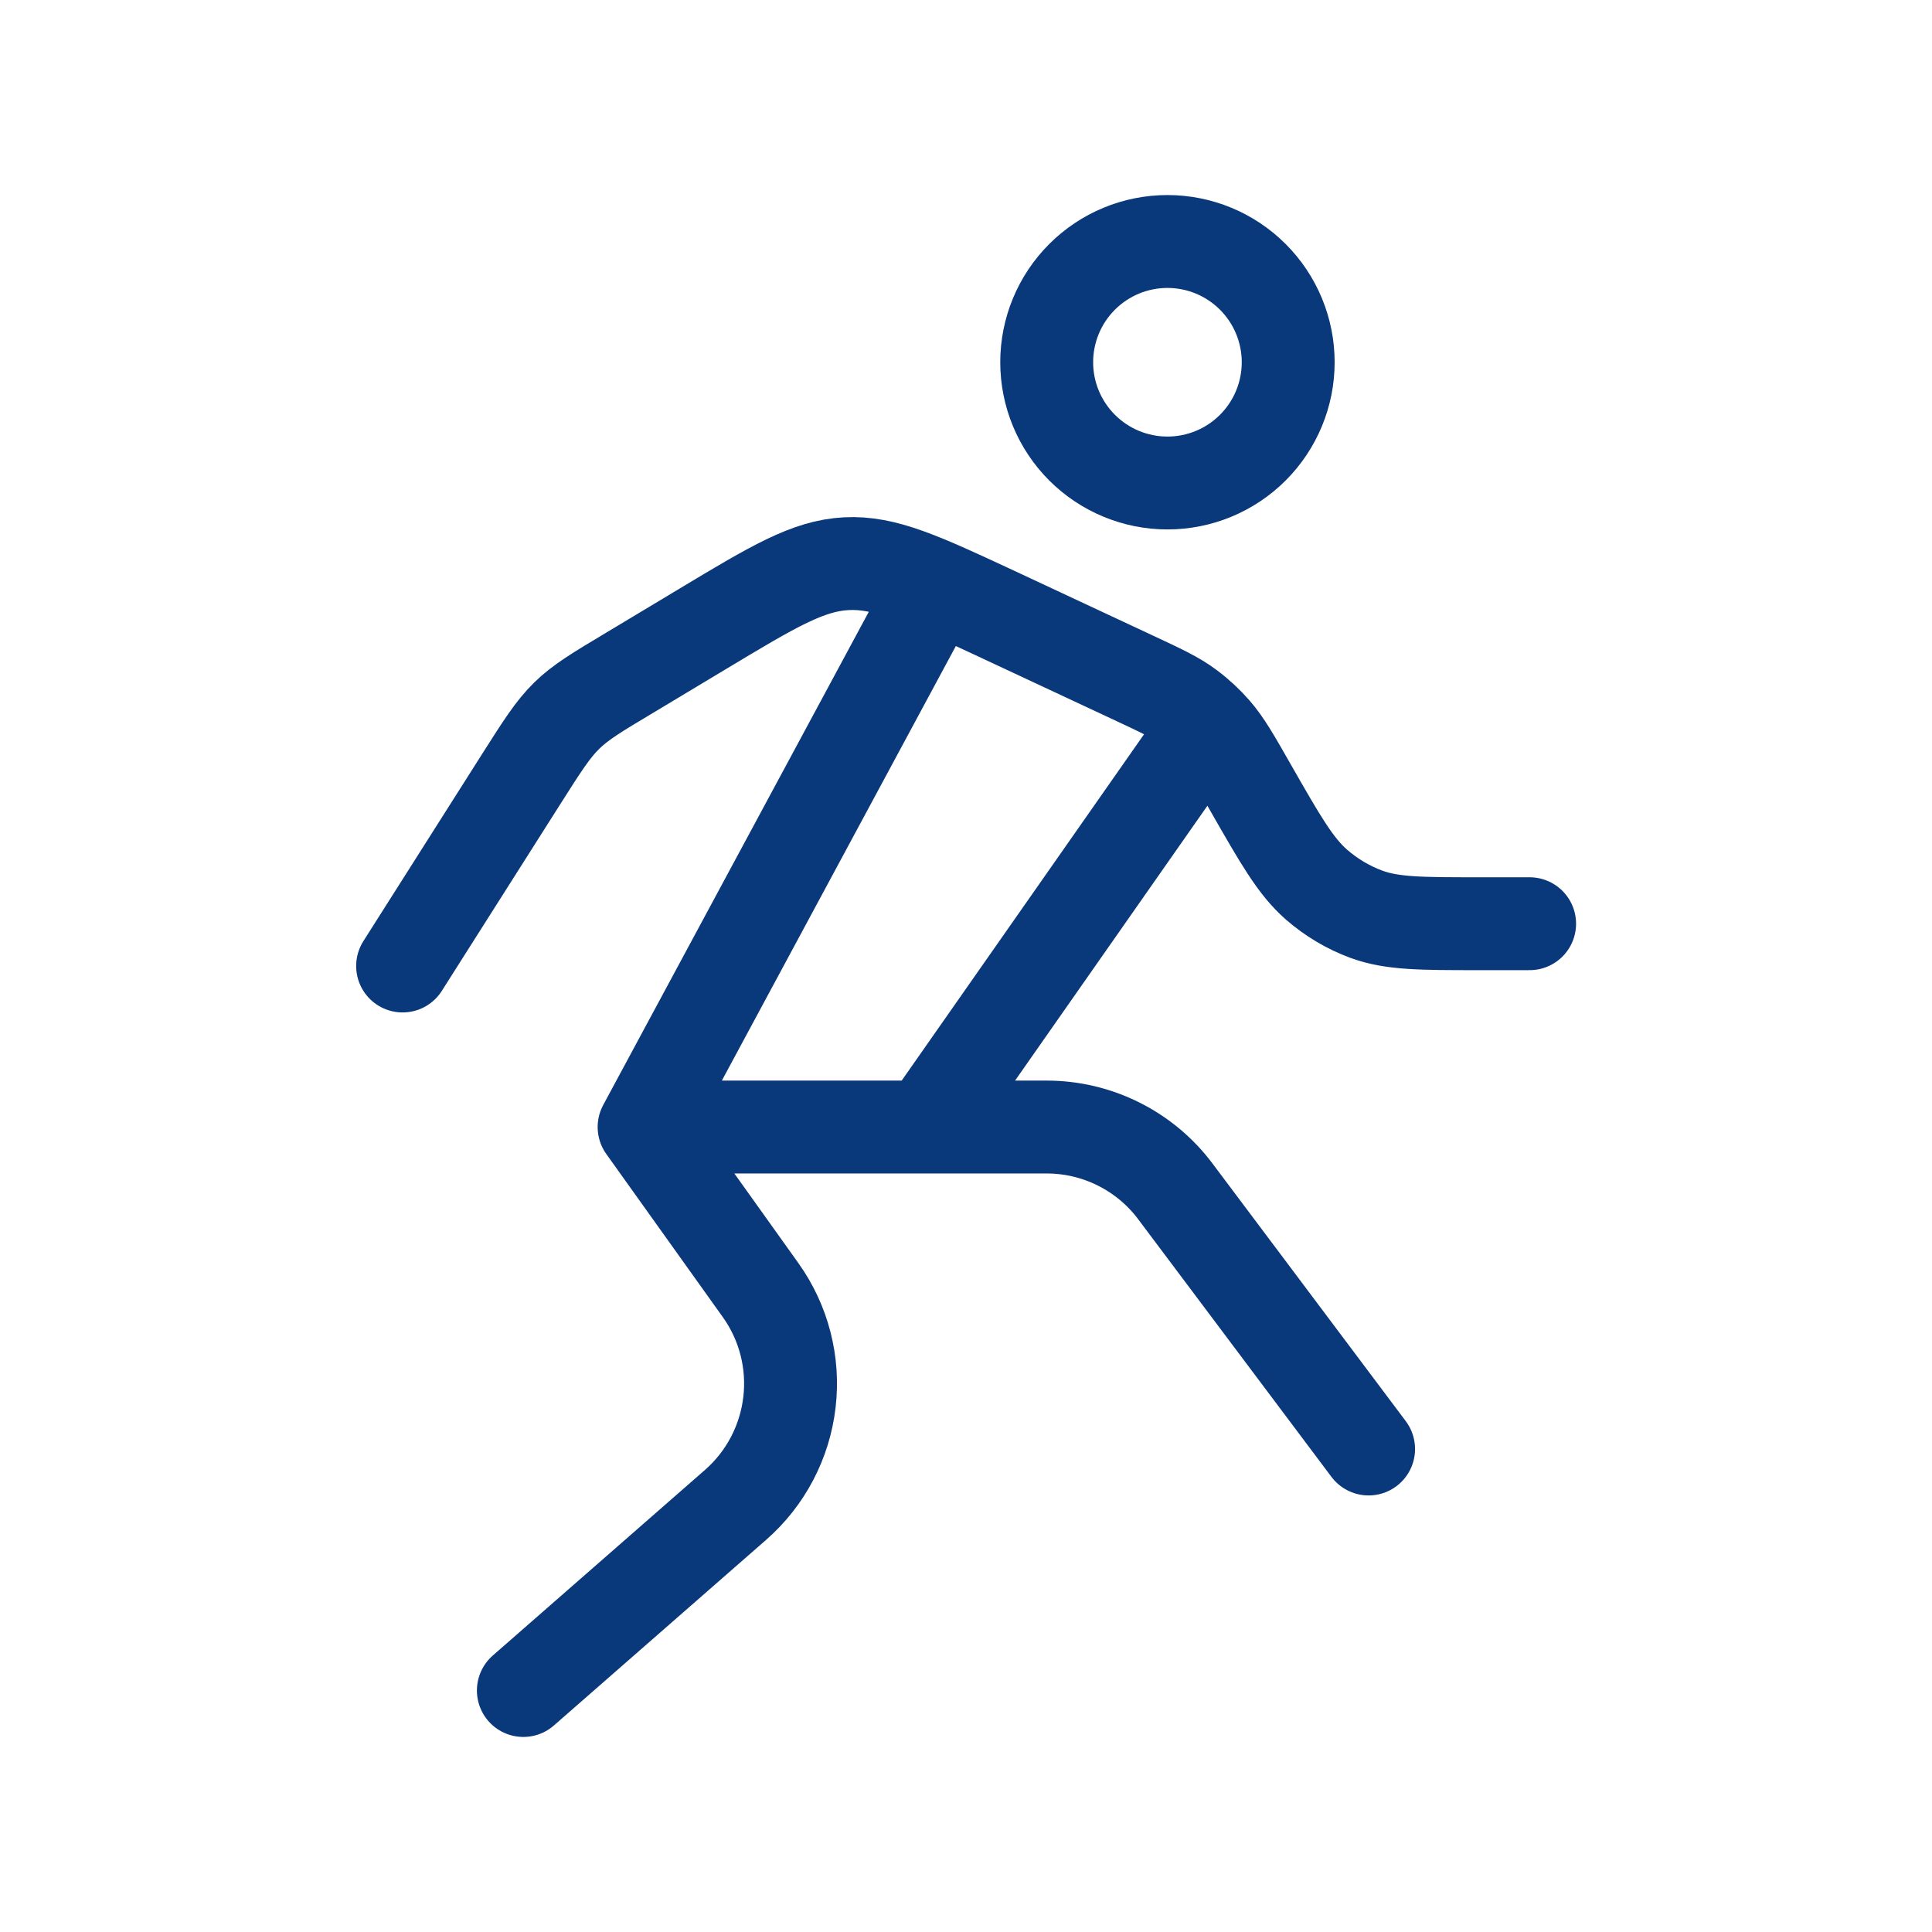
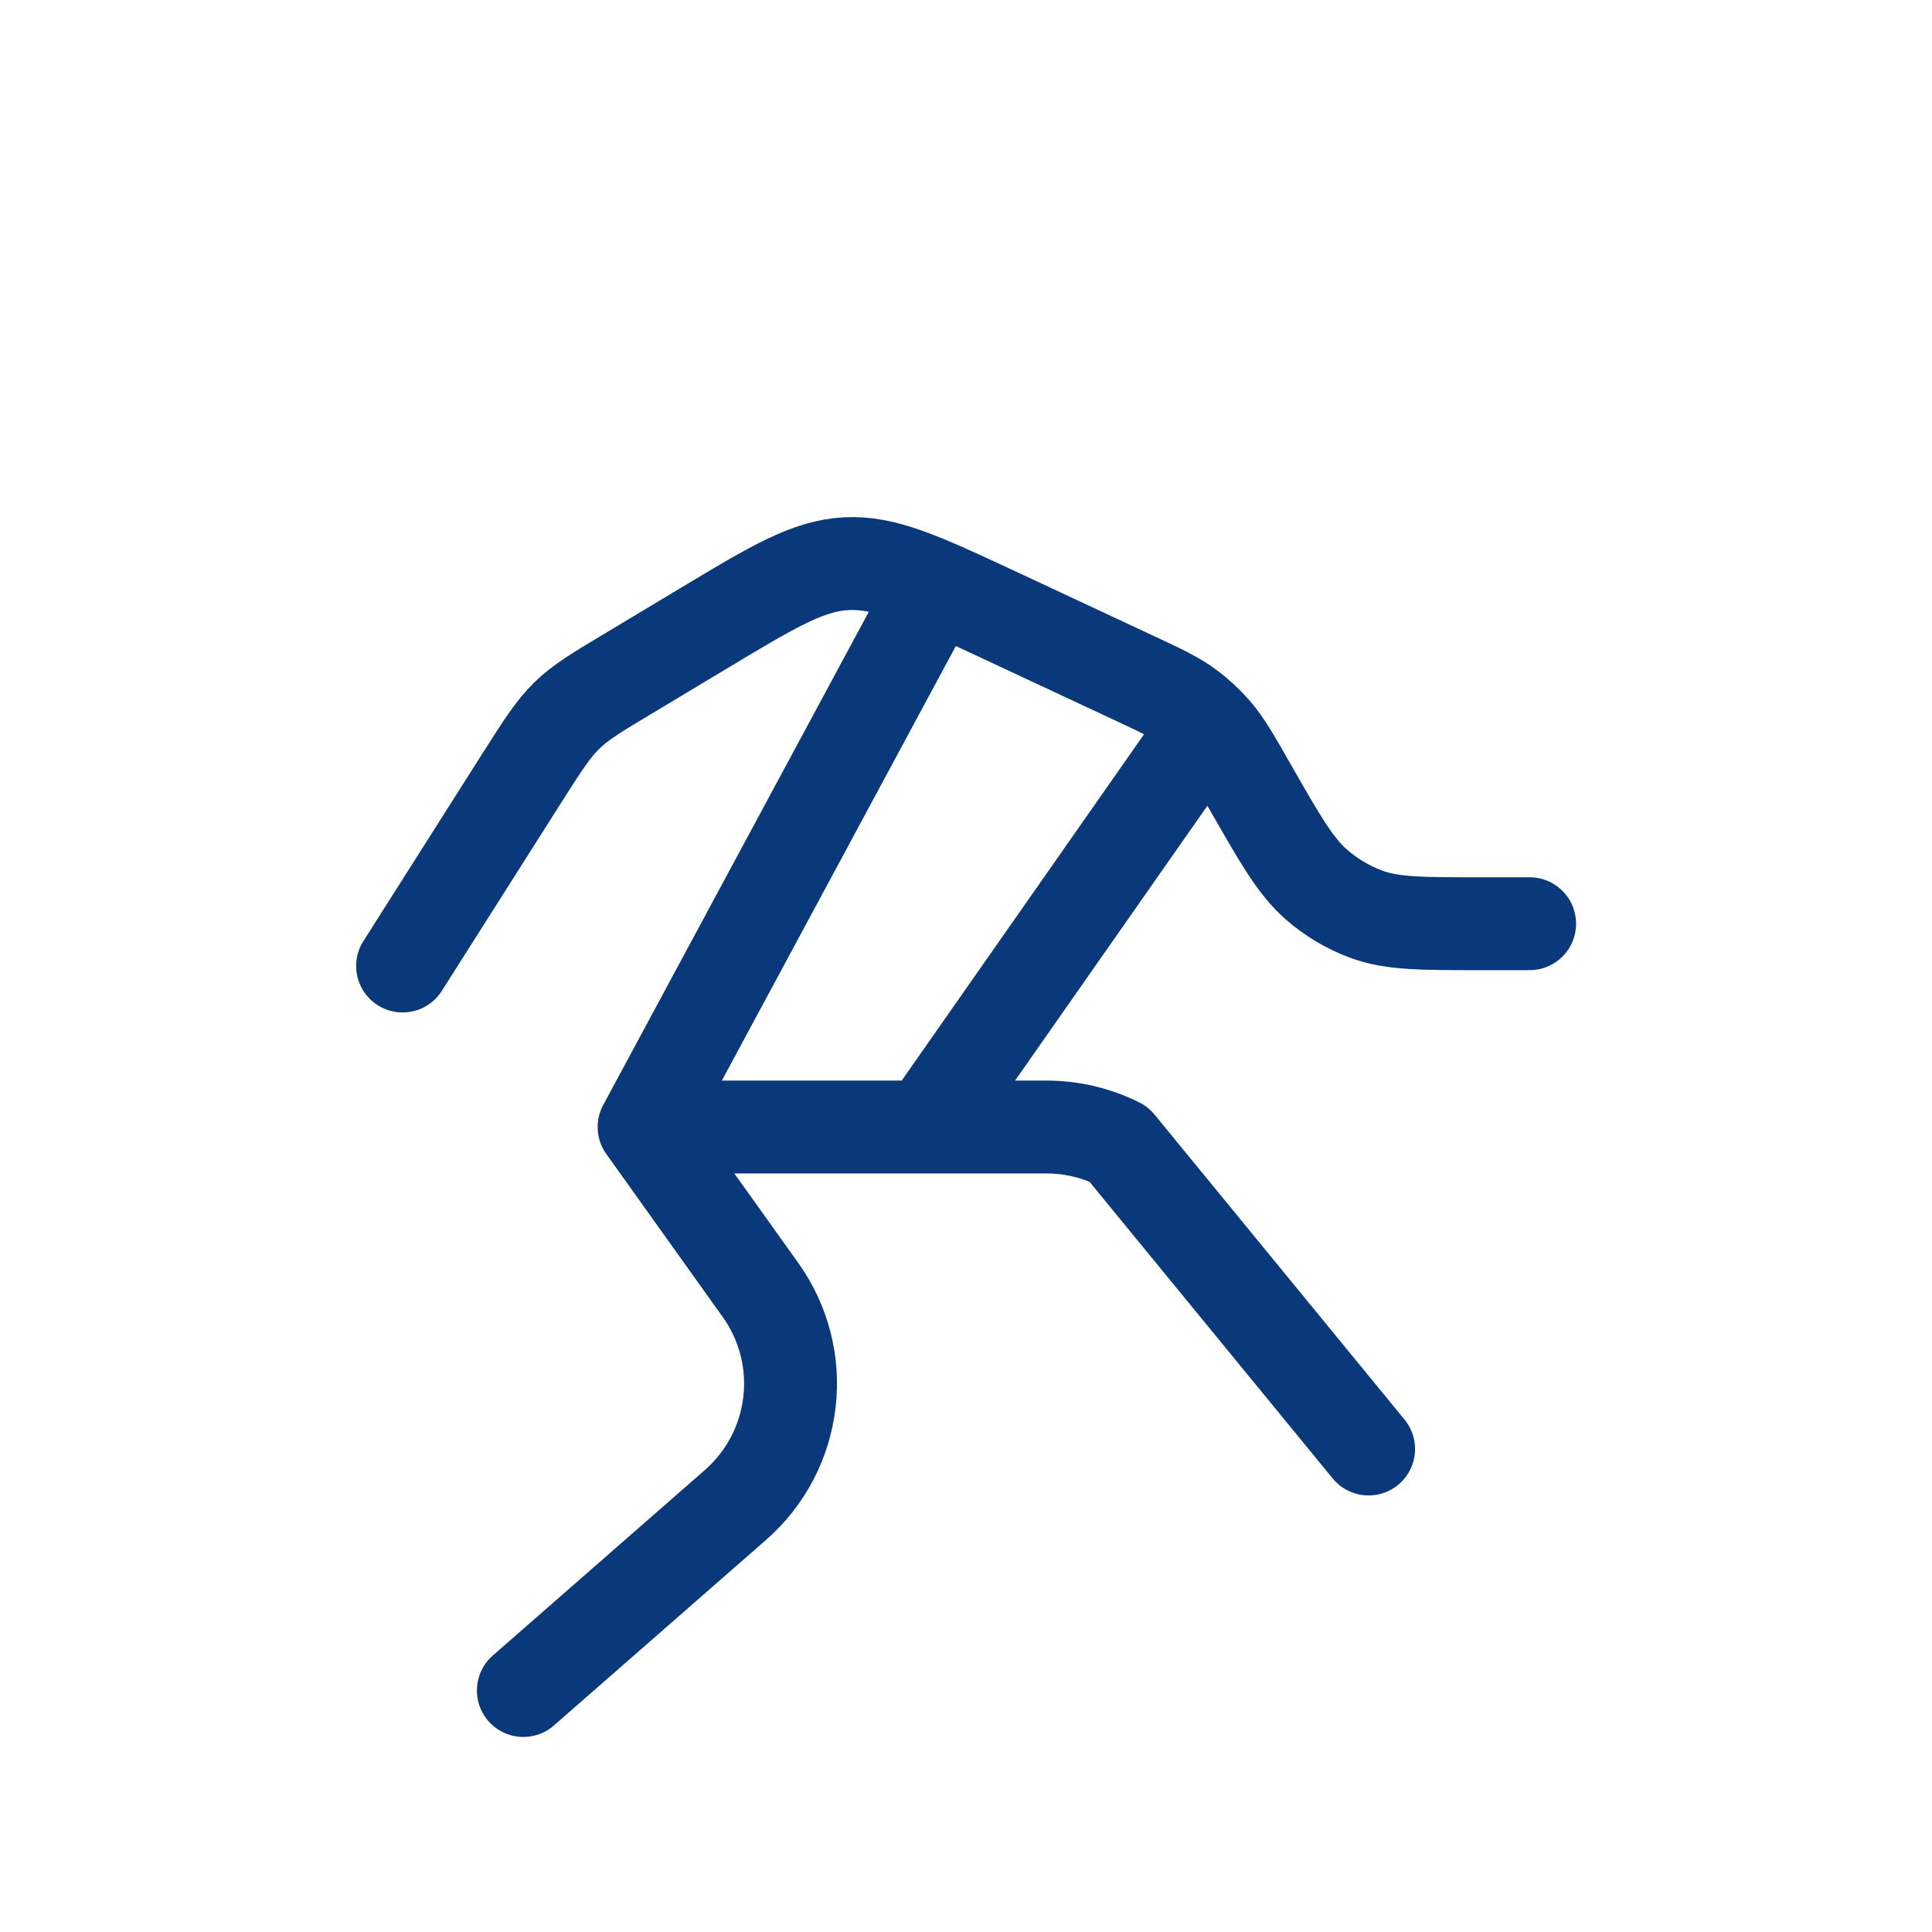
<svg xmlns="http://www.w3.org/2000/svg" width="26" height="26" viewBox="0 0 26 26" fill="none">
-   <path d="M17.336 4.875C17.336 5.306 17.165 5.719 16.86 6.024C16.555 6.329 16.142 6.5 15.711 6.5C15.28 6.5 14.867 6.329 14.562 6.024C14.257 5.719 14.086 5.306 14.086 4.875C14.086 4.444 14.257 4.031 14.562 3.726C14.867 3.421 15.28 3.25 15.711 3.25C16.142 3.25 16.555 3.421 16.86 3.726C17.165 4.031 17.336 4.444 17.336 4.875Z" stroke="#09387B" stroke-width="1.25" />
-   <path d="M5.418 13L7.017 10.48C7.299 10.036 7.441 9.813 7.626 9.632C7.81 9.451 8.031 9.318 8.473 9.054L9.472 8.454C10.406 7.893 10.873 7.613 11.389 7.586C11.906 7.559 12.397 7.788 13.382 8.246L15.218 9.104C15.622 9.293 15.825 9.386 16.001 9.519C16.127 9.613 16.242 9.72 16.346 9.839C16.492 10.008 16.606 10.207 16.833 10.606C17.234 11.307 17.434 11.657 17.717 11.905C17.916 12.078 18.144 12.214 18.389 12.304C18.735 12.431 19.125 12.431 19.903 12.431H20.585M12.46 8.125L8.668 15.167M8.668 15.167L10.236 17.362C10.548 17.799 10.687 18.337 10.624 18.871C10.562 19.405 10.304 19.897 9.9 20.251L7.043 22.75M8.668 15.167H12.46M12.46 15.167H14.085C14.421 15.167 14.753 15.245 15.054 15.396C15.354 15.546 15.616 15.764 15.818 16.034L18.418 19.5M12.46 15.167L16.251 9.75" stroke="#09387B" stroke-width="1.25" stroke-linecap="round" stroke-linejoin="round" />
+   <path d="M5.418 13L7.017 10.48C7.299 10.036 7.441 9.813 7.626 9.632C7.81 9.451 8.031 9.318 8.473 9.054L9.472 8.454C10.406 7.893 10.873 7.613 11.389 7.586C11.906 7.559 12.397 7.788 13.382 8.246L15.218 9.104C15.622 9.293 15.825 9.386 16.001 9.519C16.127 9.613 16.242 9.72 16.346 9.839C16.492 10.008 16.606 10.207 16.833 10.606C17.234 11.307 17.434 11.657 17.717 11.905C17.916 12.078 18.144 12.214 18.389 12.304C18.735 12.431 19.125 12.431 19.903 12.431H20.585M12.46 8.125L8.668 15.167M8.668 15.167L10.236 17.362C10.548 17.799 10.687 18.337 10.624 18.871C10.562 19.405 10.304 19.897 9.9 20.251L7.043 22.75M8.668 15.167H12.46M12.46 15.167H14.085C14.421 15.167 14.753 15.245 15.054 15.396L18.418 19.5M12.46 15.167L16.251 9.75" stroke="#09387B" stroke-width="1.25" stroke-linecap="round" stroke-linejoin="round" />
</svg>